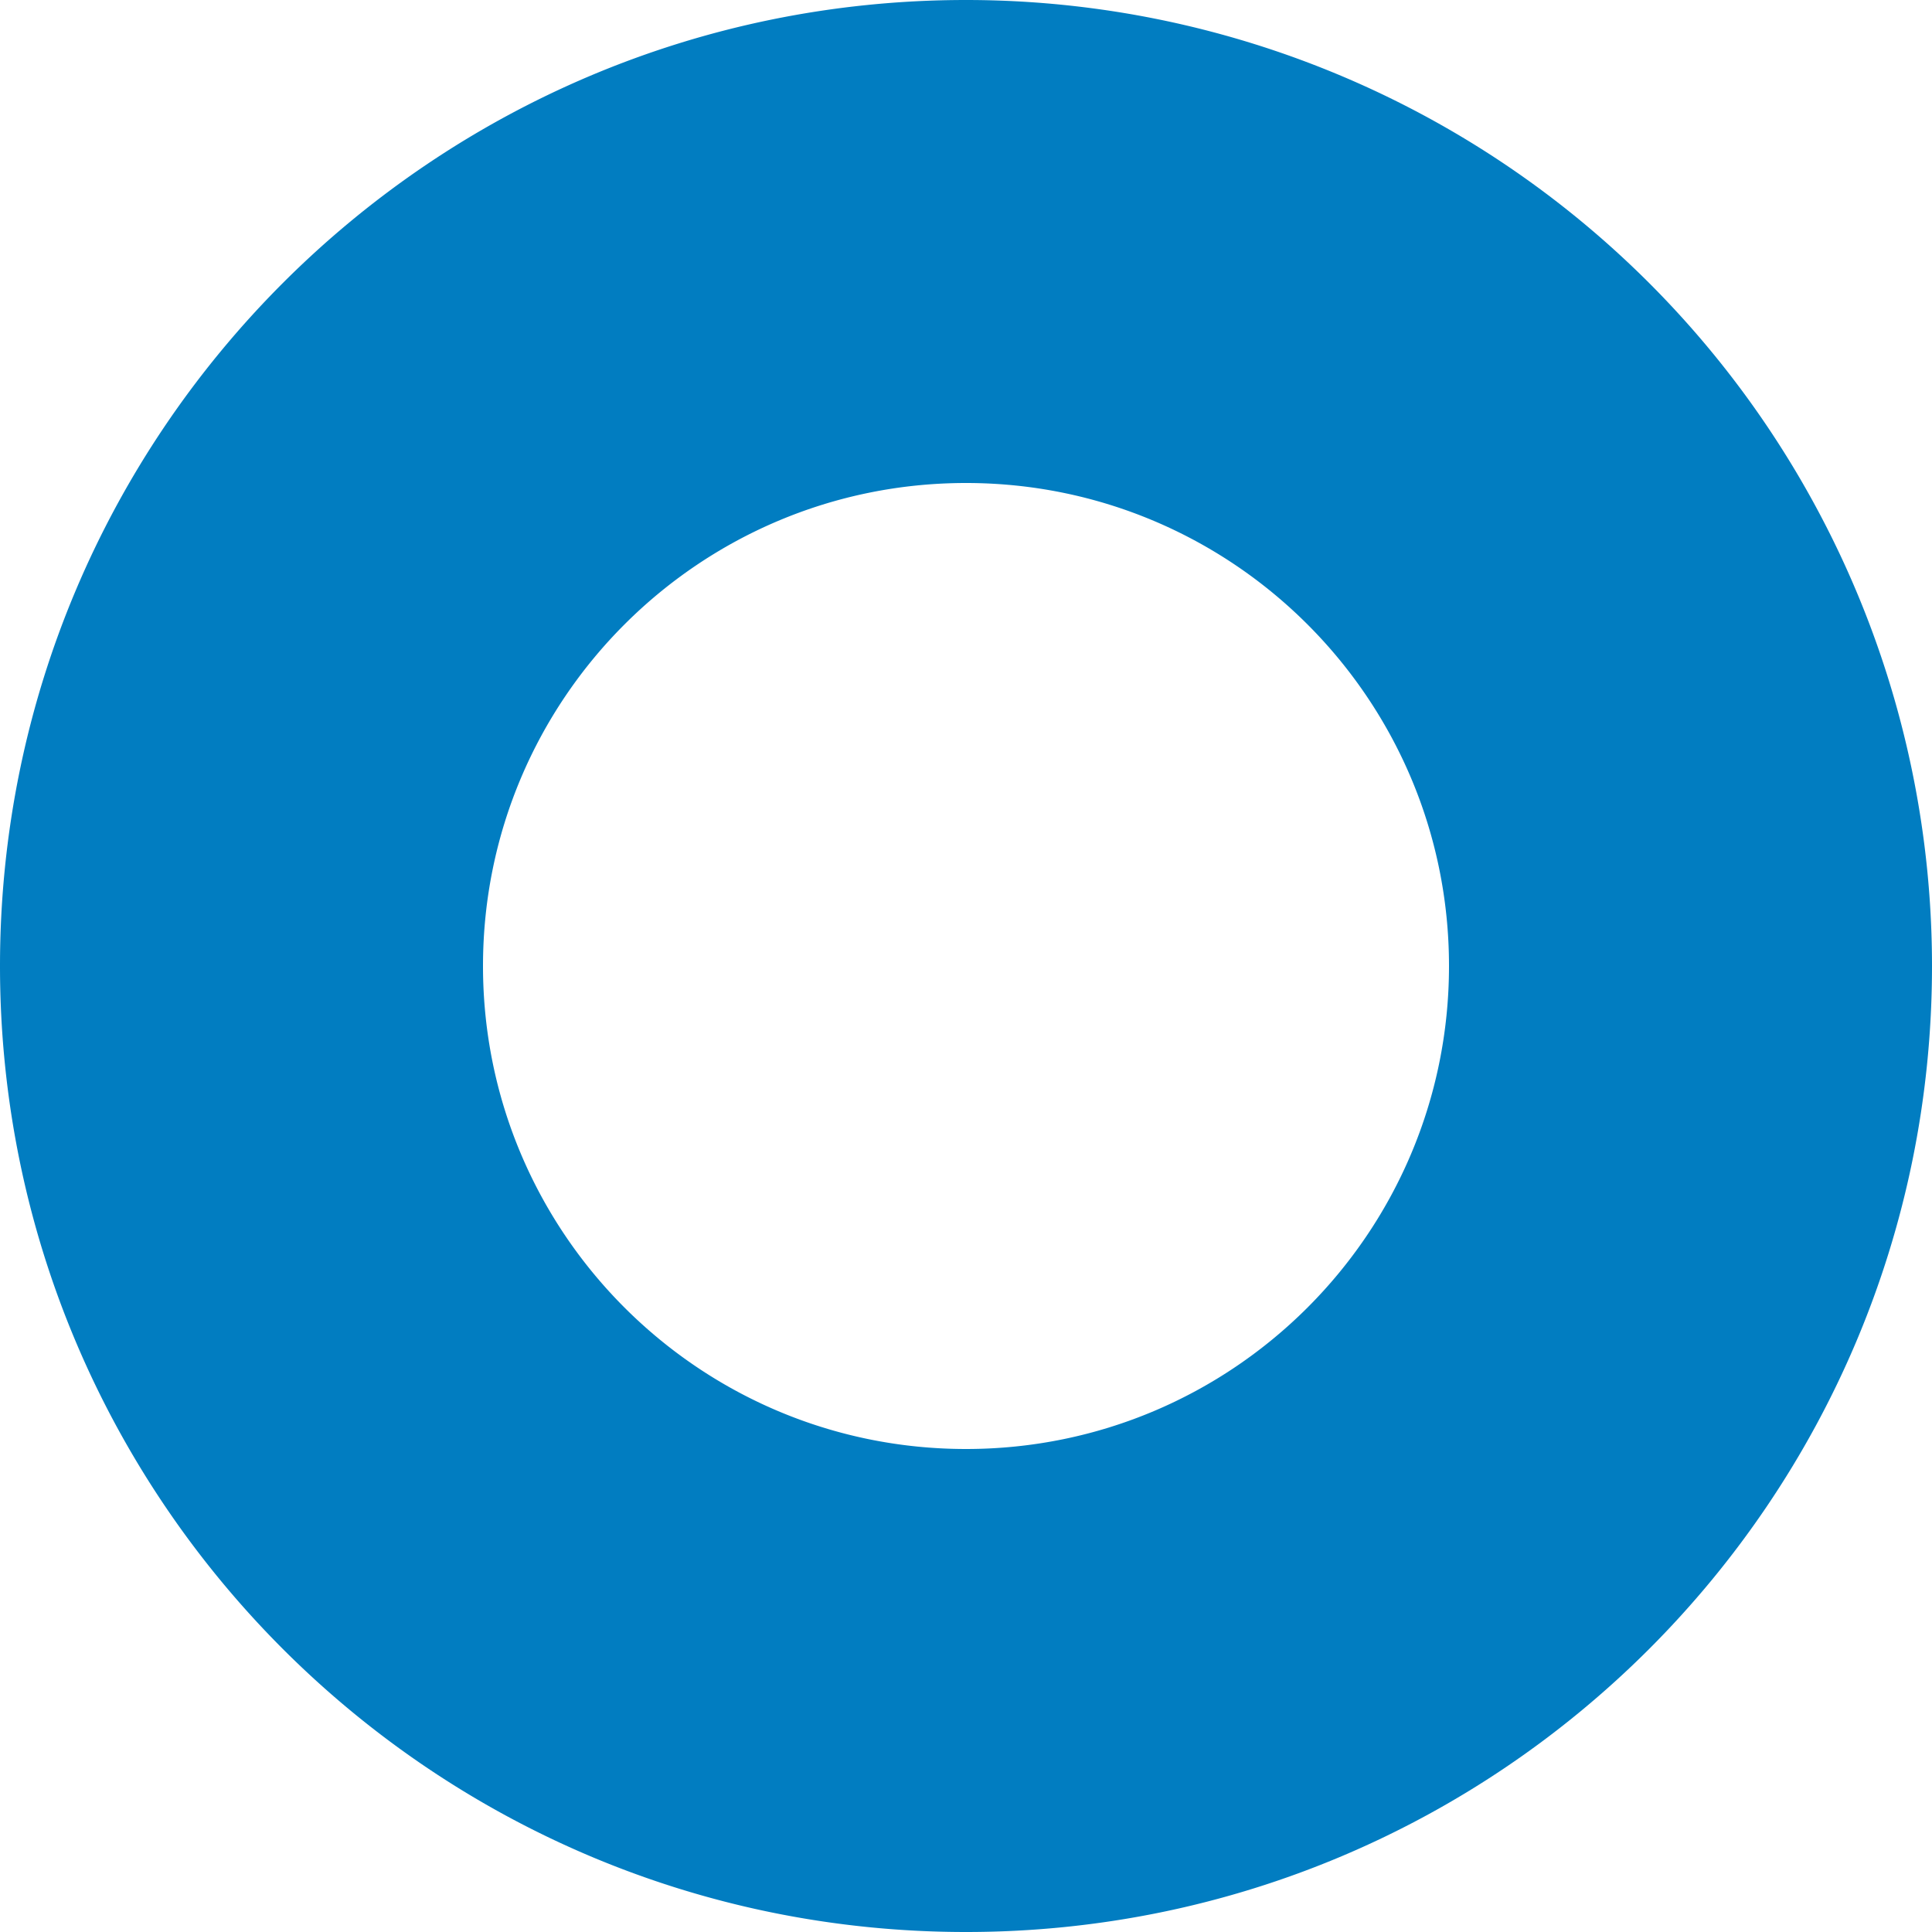
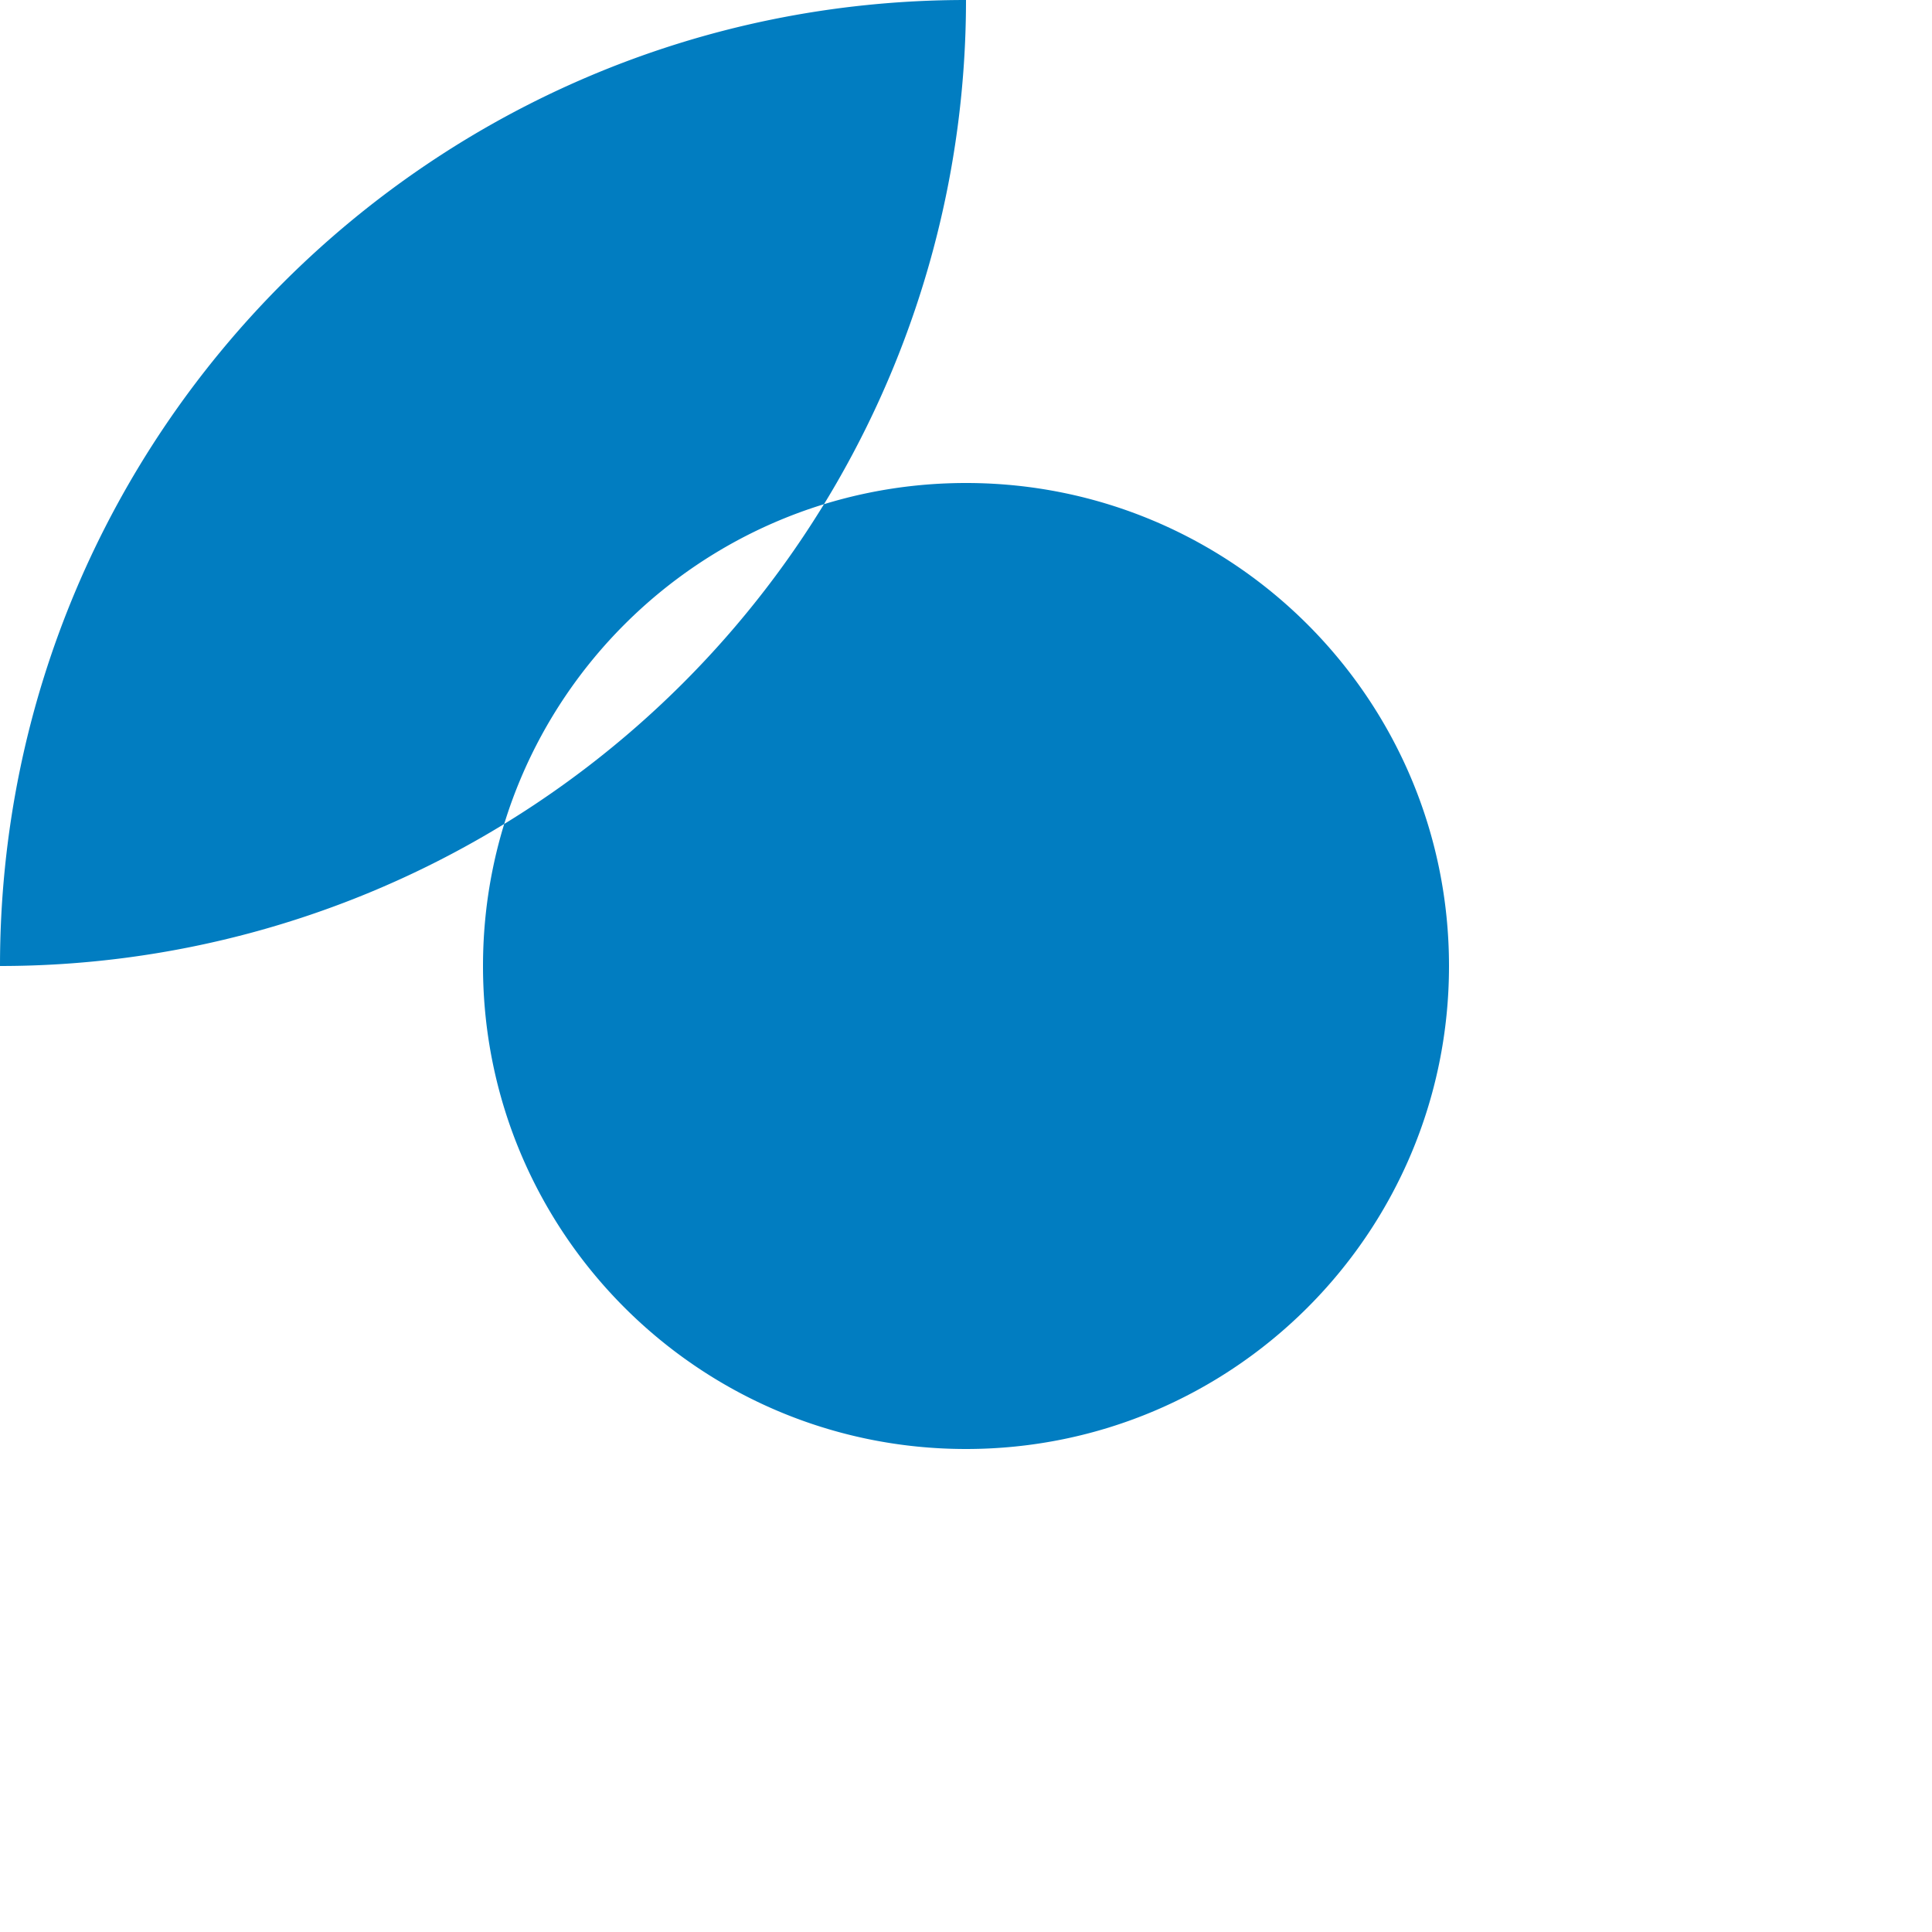
<svg xmlns="http://www.w3.org/2000/svg" width="64" height="64">
-   <path d="M32 0C14.327 0 0 14.327 0 32c0 17.673 14.327 32 32 32 17.673 0 32-14.327 32-32A32 32 0 0032 0zm0 48c-8.837 0-16-7.163-16-16s7.163-16 16-16 16 7.163 16 16-7.163 16-16 16z" fill="#017DC1" fill-rule="nonzero" />
+   <path d="M32 0C14.327 0 0 14.327 0 32A32 32 0 0032 0zm0 48c-8.837 0-16-7.163-16-16s7.163-16 16-16 16 7.163 16 16-7.163 16-16 16z" fill="#017DC1" fill-rule="nonzero" />
</svg>